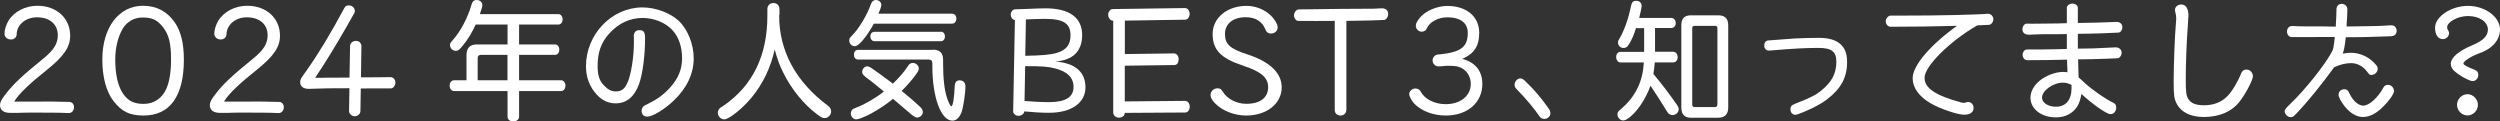
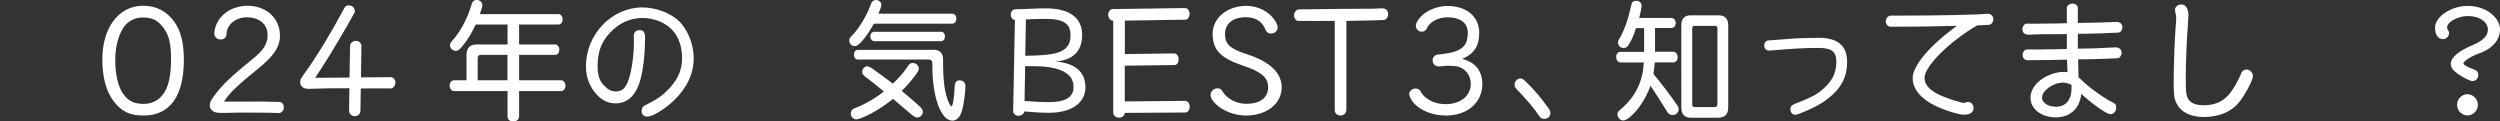
<svg xmlns="http://www.w3.org/2000/svg" id="_レイヤー_2" data-name="レイヤー 2" viewBox="0 0 272.88 13.25">
  <rect x="0" y="0" width="272.88" height="13.25" fill="#333333" stroke="none" />
  <defs>
    <style>
      .cls-1 {
        fill: #fff;
        stroke-width: 0px;
      }
    </style>
  </defs>
  <g id="svg">
    <g>
-       <path class="cls-1" d="m4.59,11.08c.99,0,1.59.01,2.13.03.38.01.66.01.78.01.36,0,.58.22.58.6,0,.34-.25.62-.55.62-.05,0-.19,0-.36-.01-.32-.03-2.15-.04-3.62-.04-.59,0-1.18.01-1.59.03h-.81c-.73.01-1.15-.29-1.15-.84,0-.32.14-.6.64-1.24.84-1.09,1.74-1.94,4.12-3.87,1.12-.92,1.55-1.61,1.55-2.52,0-1.2-.88-1.96-2.28-1.96-1.22,0-2.2.81-2.21,1.86,0,.31-.27.56-.62.56-.41,0-.71-.27-.71-.64,0-.42.18-.98.43-1.4.62-1.01,1.84-1.64,3.16-1.64,2.1,0,3.58,1.36,3.58,3.27,0,1.23-.69,2.24-2.51,3.7-1.95,1.55-3.07,2.63-3.55,3.41l-.05.08h3.06Z" />
      <path class="cls-1" d="m19.08,2.45c.66.95.99,2.29.99,4.05,0,4-1.52,6.11-4.4,6.11-1.51,0-2.4-.43-3.28-1.58-.8-1.03-1.22-2.63-1.22-4.54,0-3.48,1.8-5.86,4.43-5.86,1.48,0,2.63.6,3.48,1.82Zm-5.69.7c-.51.84-.81,2.07-.81,3.34,0,1.66.3,2.96.89,3.79.54.75,1.18,1.06,2.21,1.06,1.12,0,2-.59,2.48-1.66.34-.78.51-1.82.51-3.21,0-1.72-.23-2.66-.85-3.47-.64-.82-1.19-1.09-2.24-1.09-.93,0-1.7.43-2.2,1.24Z" />
      <path class="cls-1" d="m27.49,11.08c.99,0,1.59.01,2.13.03.38.01.66.01.78.01.36,0,.58.22.58.6,0,.34-.25.62-.55.62-.05,0-.19,0-.36-.01-.32-.03-2.15-.04-3.62-.04-.59,0-1.18.01-1.59.03h-.81c-.73.01-1.15-.29-1.15-.84,0-.32.14-.6.64-1.24.84-1.09,1.74-1.94,4.12-3.87,1.12-.92,1.55-1.61,1.55-2.52,0-1.2-.88-1.96-2.28-1.96-1.22,0-2.19.81-2.21,1.86,0,.31-.27.56-.62.56-.41,0-.71-.27-.71-.64,0-.42.18-.98.43-1.4.62-1.01,1.84-1.64,3.16-1.64,2.1,0,3.58,1.36,3.58,3.27,0,1.23-.69,2.24-2.51,3.7-1.95,1.55-3.07,2.63-3.55,3.41l-.05.08h3.06Z" />
      <path class="cls-1" d="m39.33,12.17c0,.27-.3.52-.62.52-.26,0-.49-.17-.6-.43v-.06s-.01-.04-.01-.04l.04-2.53c-1.66,0-1.74,0-2.29.01-1.1.04-1.88.06-2.15.06-.59,0-.93-.27-.93-.71,0-.32.03-.38.69-1.29,1.23-1.73,2.61-4,4.13-6.83.11-.21.23-.28.48-.28.37,0,.66.27.66.62,0,.14-.01.17-.32.68l-.55.98c-1.21,2.1-2.39,4.04-3.46,5.62h.78s.6-.01.6-.01h1.03s.63-.01.63-.01h.71s.06-3.47.06-3.47c.01-.29.3-.54.64-.54.3,0,.49.15.6.46v.06s0,.04,0,.04l-.05,3.42h1.01s1.17-.01,1.17-.01c.41-.01.66-.01.81-.01.33,0,.38,0,.47.06.18.08.3.31.3.53,0,.24-.14.5-.33.6-.07.04-.1.04-.37.04h-2.22s-.86.01-.86.01l-.04,2.53Z" />
      <path class="cls-1" d="m51.92,2.68c-.37.82-.86,1.64-1.36,2.24-.41.52-.56.63-.82.63-.33,0-.62-.29-.62-.62,0-.2.03-.25.29-.54.89-1.01,1.65-2.45,2.07-3.93.1-.32.25-.46.54-.46.37,0,.63.24.63.56,0,.14-.05.34-.27.98h8.56c.27,0,.47.24.47.57s-.19.57-.47.57h-4.28v2.17h3.92c.27,0,.47.24.47.57s-.19.57-.47.57h-3.92v2.77h4.58c.27,0,.48.25.48.59s-.21.59-.48.59h-4.58v2.78c0,.32-.26.53-.64.53s-.62-.21-.62-.53v-2.78h-5.84c-.27,0-.48-.25-.48-.59s.18-.57.48-.59h1.36v-2.75c0-.77.38-1.16,1.12-1.16h3.36v-2.17h-3.47Zm3.47,3.31h-2.91c-.23,0-.34.13-.34.35v2.42h3.25v-2.77Z" />
      <path class="cls-1" d="m69.17,3.98c0-.43.22-.69.62-.69.47,0,.62.22.62.89,0,1.9-.26,3.9-.66,5-.49,1.37-1.36,2.1-2.54,2.1-.82,0-1.48-.31-2.08-.96-.78-.85-1.17-1.89-1.17-3.09,0-3.48,2.81-6.42,6.16-6.42,1.44,0,3.02.59,3.95,1.45,1,.94,1.65,2.56,1.65,4.11,0,1.66-.75,3.26-2.18,4.61-1,.96-2.3,1.75-2.89,1.75-.38,0-.62-.24-.62-.63,0-.18.08-.38.21-.49.05-.06.08-.07.3-.18,1.21-.59,1.85-1.06,2.58-1.85.92-1.02,1.33-2.01,1.33-3.23s-.36-2.29-1.02-3.02c-.75-.85-2.02-1.37-3.29-1.37-1.37,0-2.62.57-3.63,1.69-.88.96-1.28,2.05-1.28,3.54,0,1.01.19,1.62.67,2.11.47.5.84.68,1.33.68.62,0,.99-.29,1.3-1.05.36-.87.66-2.75.66-4.19v-.78Z" />
-       <path class="cls-1" d="m85.05,1.65c-.03,3.84,1.78,7.24,5.27,9.85.27.2.4.39.4.66,0,.38-.33.73-.71.73-.23,0-.37-.07-.79-.39-1.48-1.09-2.83-2.75-3.73-4.58-.4-.78-.66-1.52-.93-2.52-.43,1.97-1.29,3.76-2.54,5.27-1,1.2-2.46,2.36-2.96,2.36-.38,0-.71-.34-.71-.73,0-.2.1-.39.25-.52q.06-.03.37-.24c3.18-2.17,4.8-5.49,4.79-9.84v-.7c0-.39.27-.67.66-.67s.66.28.66.67v.64Z" />
      <path class="cls-1" d="m103.94,1.5c.26,0,.45.22.45.52,0,.32-.19.56-.45.56h-8.55c-.36.64-.82,1.36-1.22,1.82-.41.48-.64.64-.89.64-.32,0-.58-.28-.58-.62,0-.2.05-.29.29-.53.74-.73,1.66-2.25,2.07-3.44.1-.29.29-.45.54-.45.34,0,.6.24.6.54,0,.14-.08.41-.32.95h8.05Zm-9.53,6.83c-.25-.2-.3-.29-.3-.5,0-.29.26-.59.54-.59.12,0,.26.06.45.17.3.2,1.88,1.34,2.36,1.72.66-.62,1.25-1.3,1.63-1.9.16-.27.33-.36.56-.36.32,0,.64.29.64.59,0,.14-.05.29-.18.48-.4.6-1.01,1.31-1.69,1.98.78.63,1.48,1.24,2.02,1.75.19.17.29.36.29.56,0,.32-.3.6-.63.6q-.26,0-.84-.52c-.53-.46-1.14-.96-1.78-1.52-.89.71-1.59,1.17-2.47,1.64-.73.38-1.32.6-1.55.6-.32,0-.59-.31-.59-.66,0-.2.1-.38.27-.49q.05-.03.34-.14c1-.39,2.18-1.09,3-1.75-.27-.22-.66-.53-1.15-.94l-.93-.71Zm7.38-2.91c.78,0,1.14.35,1.15,1.06v.38c0,1.73.14,2.98.45,3.89.19.55.36.85.45.85.17,0,.32-.91.37-2.22.03-.41.19-.61.54-.61.38,0,.63.25.63.66,0,.75-.23,2.25-.42,2.8-.22.6-.58.94-1,.94-1.25,0-2.19-2.56-2.19-5.9v-.35c0-.28-.14-.42-.4-.42h-7.71c-.27,0-.45-.21-.45-.53s.16-.52.45-.53h8.13Zm.92-1.96c.25,0,.43.21.43.52s-.18.52-.43.52h-7.26c-.26,0-.45-.24-.45-.53s.16-.49.45-.5h7.26Z" />
      <path class="cls-1" d="m110.32,1.61c0-.24.15-.49.32-.56.05-.03.14-.03.36-.04.07,0,.49-.01,1.18-.04.44-.03,1.66-.06,1.95-.06,2.61,0,3.99,1.02,3.99,2.92,0,1.76-1.03,2.77-2.95,2.88,2.17.17,3.31,1.13,3.31,2.82s-1.52,2.78-3.98,2.78c-.8,0-1.81-.06-2.69-.15-.04.28-.32.48-.66.48-.26,0-.45-.14-.56-.39v-.06s0-.04,0-.04l.19-9.97c-.25,0-.45-.28-.45-.57Zm1.51,9.41c.78.07,1.87.13,2.66.13,1.8,0,2.69-.54,2.69-1.65,0-1.02-.66-1.68-2-2.03-.82-.21-1.45-.25-3.28-.25l-.07,3.8Zm.08-4.93c1.78-.03,2.73-.11,3.42-.31,1.06-.31,1.52-.89,1.52-1.93,0-1.29-.77-1.79-2.77-1.79-.48,0-1.41.03-2.1.06l-.07,3.97Z" />
      <path class="cls-1" d="m121.47,2.26c-.26,0-.51-.31-.51-.64s.23-.63.49-.63l7.89-.11c.29,0,.51.27.51.63s-.21.64-.49.64l-6.58.1v3.65l5.35-.07c.3,0,.52.25.52.63s-.18.64-.47.64l-5.41.07v3.9l6.58-.06c.29,0,.51.27.51.63s-.21.64-.49.64l-6.6.04c-.01.31-.27.52-.63.52s-.63-.24-.63-.57V2.26h-.04Z" />
      <path class="cls-1" d="m139.12,2.17c.23.35.34.6.34.82,0,.38-.32.67-.73.67-.29,0-.47-.13-.58-.38-.37-.94-1.08-1.4-2.19-1.4-1.37,0-2.25.71-2.25,1.82s.51,1.61,2.4,2.22c2.5.81,3.79,2.04,3.79,3.61,0,1.78-1.63,3.08-3.88,3.08-1.25,0-2.54-.49-3.33-1.27-.37-.35-.56-.7-.56-.96,0-.41.34-.74.75-.74.3,0,.41.07.63.43.47.74,1.48,1.26,2.52,1.26,1.52,0,2.39-.66,2.39-1.82,0-1.03-.74-1.68-2.7-2.33-2.48-.82-3.36-1.73-3.36-3.48s1.59-3.06,3.7-3.06c1.22,0,2.43.6,3.06,1.54Z" />
      <path class="cls-1" d="m146.95,12.02c0,.34-.27.59-.63.59s-.63-.25-.63-.59V2.28c-.86.01-1.18.01-2.03.01q-1.95,0-2-.01c-.22-.03-.42-.32-.42-.6,0-.24.15-.5.33-.6.11-.06.29-.07.8-.06,1.29-.03,6.9-.08,7.57-.07.41-.03.85-.04.92-.04.42,0,.66.24.66.63,0,.32-.21.61-.44.64-.34.03-2.35.08-4.12.1v9.74Z" />
      <path class="cls-1" d="m159.56,6.42c1.45.35,2.24,1.31,2.24,2.74,0,2.04-1.62,3.45-3.98,3.45-1.39,0-2.67-.49-3.44-1.29-.32-.34-.56-.8-.56-1.06,0-.31.33-.6.67-.6.26,0,.47.11.58.34.44.82,1.51,1.37,2.73,1.37,1.62,0,2.74-.91,2.74-2.22,0-.88-.54-1.62-1.34-1.86-.23-.07-.62-.11-1-.11-.26,0-.6.01-.97.06-.12.01-.15.01-.19.01-.38,0-.67-.28-.67-.66,0-.29.18-.53.45-.61.07-.03.11-.03.29-.04,2.36-.24,3.1-.8,3.1-2.36,0-1.08-.81-1.69-2.24-1.69-1,0-1.95.52-2.24,1.23-.08.21-.3.34-.55.34-.36,0-.64-.31-.64-.66,0-.24.14-.49.48-.91.6-.71,1.85-1.24,2.96-1.24,2.1,0,3.48,1.16,3.48,2.94,0,1.41-.54,2.25-1.77,2.8l-.12.06Z" />
      <path class="cls-1" d="m166.53,8.9c.99.95,1.66,1.75,2.52,2.96.12.17.18.32.18.49,0,.35-.3.63-.66.63-.23,0-.41-.1-.54-.29-.48-.74-1.54-2-2.48-2.95-.18-.2-.23-.29-.23-.49,0-.36.3-.69.63-.69.19,0,.3.07.58.34Z" />
      <path class="cls-1" d="m178.57,3.07c-.23.75-.48,1.33-.81,1.83-.15.24-.32.34-.55.34-.33,0-.6-.27-.6-.59,0-.15.01-.21.17-.45.54-.96.95-2.11,1.25-3.55.08-.41.23-.56.56-.56.36,0,.6.22.6.56,0,.14-.15.85-.27,1.31h3.5c.29,0,.49.24.49.56s-.21.54-.49.54h-1.77v2.59h1.99c.27,0,.48.25.48.59s-.21.57-.48.57h-2.02c-.04.45-.07.8-.15,1.26,1.08,1.31,1.59,1.98,2.58,3.38.12.18.18.31.18.48,0,.34-.3.63-.67.63-.19,0-.4-.1-.51-.25-.03-.03-.07-.11-.18-.28-.41-.69-.95-1.51-1.58-2.47l-.14-.2c-.21.64-.66,1.52-1.1,2.15-.64.92-1.45,1.64-1.87,1.64-.33,0-.63-.31-.63-.66,0-.22.05-.32.4-.6,1.58-1.37,2.36-2.98,2.48-5.07h-2.54c-.27,0-.48-.25-.48-.59s.18-.56.48-.57h2.57v-2.59h-.89Zm10.07,8.65c0,.75-.37,1.13-1.1,1.13h-2.96c-.71,0-1.06-.36-1.06-1.13V2.77c0-.75.34-1.1,1.06-1.1h2.96c.74,0,1.1.36,1.1,1.1v8.96Zm-3.66-8.9c-.19,0-.27.08-.27.28v8.3c0,.2.1.29.27.29h2.19c.18,0,.29-.11.29-.31V3.1c0-.2-.08-.28-.27-.28h-2.21Z" />
      <path class="cls-1" d="m201.62,6.71c0,1.71-.64,2.94-2.18,4.12-.41.32-.91.62-1.58.95-.91.43-1.69.75-1.89.75-.32,0-.54-.25-.54-.61,0-.31.11-.43.52-.6,1.56-.6,2.25-.95,2.84-1.43,1.17-.96,1.65-1.87,1.65-3.16,0-1.1-.52-1.5-1.95-1.5s-2.72.07-5.23.28c-.12.01-.14.01-.17.01-.32,0-.52-.22-.52-.56,0-.29.15-.49.38-.54q.07-.01,2.94-.22c.38-.03,2-.07,2.66-.07,2.04,0,3.06.87,3.06,2.57Z" />
      <path class="cls-1" d="m217.06,1.51c.26,0,.52.29.52.57,0,.32-.22.61-.48.63-.23.01-1.07.06-1.28.06-3.04,1.76-5.75,4.46-5.75,5.72,0,1.13,1.17,1.92,3.95,2.68.16.04.23.06.33.06.08,0,.12-.01.26-.06.07-.03.15-.04.21-.04.33,0,.6.28.6.64,0,.49-.37.75-1.04.75-.71,0-2.61-.64-3.62-1.23-1.29-.74-1.99-1.71-1.99-2.75,0-1.38,1.92-3.63,4.84-5.72-1.96.06-4.95.1-7.26.1-.27,0-.52-.28-.52-.6,0-.22.15-.46.34-.56.08-.06.12-.06.45-.06h1.4c3.33.01,8-.1,8.94-.2h.08Z" />
      <path class="cls-1" d="m225.59.87c0-.25.3-.48.63-.48.3,0,.58.22.58.46v1.66c1.39-.01,3.02-.07,4.01-.11.08-.01.19-.01.22-.01.38,0,.63.24.63.57,0,.31-.19.59-.44.6-.49.04-3.1.13-4.42.13v1.62c1.44-.01,2.24-.04,2.39-.06.81-.04,1.52-.08,1.73-.08.4,0,.66.24.66.6,0,.24-.15.49-.34.57-.05.01-.1.01-.34.03-.1,0-.44.01-.97.04-.93.04-2.28.07-3.1.07.01.68.03,1.5.05,1.97.25.21.33.28.7.63.78.71,2.26,1.75,3.04,2.11.27.13.37.27.37.52,0,.45-.26.75-.64.75-.41,0-2.04-1.15-3.16-2.21-.16.95-.41,1.45-.91,1.9-.48.43-1.12.66-1.88.66-1.59,0-2.77-.92-2.77-2.14,0-.67.36-1.33,1-1.86.7-.57,1.74-.96,2.56-.96.14,0,.29.01.47.04v-.43s-.03-.52-.03-.52v-.18s-.01-.25-.01-.25c-1.48.04-2.67.06-4.33.06-.3,0-.52-.25-.52-.59,0-.22.12-.45.3-.54.07-.03.12-.04.29-.04h.6q.73.01,2.69-.03l.95-.03v-1.62c-.44.01-.84.01-.96.01-1.44,0-2.39.01-2.59.03-.23.01-.51.03-.56.03-.49,0-.74-.21-.74-.63,0-.24.17-.5.36-.57.06-.01.1-.01.22-.01.04,0,.25,0,.49.01.23,0,.77,0,2.78-.03l1-.03V.87Zm.51,8.39c-.3-.15-.6-.24-.92-.24-1.08,0-2.29.87-2.29,1.64,0,.56.67.99,1.52.99,1.07,0,1.7-.74,1.7-2v-.39Z" />
      <path class="cls-1" d="m238.86,1.82c0,.14,0,.2-.05.94-.14,1.76-.23,4.18-.23,5.8,0,1.45.04,1.85.26,2.22.29.49.84.71,1.73.71,1.07,0,1.91-.34,2.57-1.01.49-.5,1.12-1.55,1.48-2.46.12-.29.3-.43.59-.43.37,0,.7.34.7.73s-.71,1.77-1.37,2.66c-.86,1.17-2.24,1.79-3.99,1.79-1.41,0-2.46-.5-2.95-1.43-.29-.56-.34-.92-.34-2.45,0-1.83.12-4.99.25-6.42.01-.18.03-.32.03-.42,0-.27-.03-.46-.11-.77-.01-.06-.03-.13-.03-.18,0-.35.3-.61.69-.61.52,0,.79.46.79,1.33Z" />
-       <path class="cls-1" d="m254.95,2.91c.05-.92.08-1.34.08-1.9,0-.36.23-.59.6-.59.21,0,.41.13.52.31.05.1.07.15.07.39,0,.28-.03.82-.08,1.52v.25s.85-.01.85-.01c2.32-.03,2.48-.04,3-.06.41-.03.86-.06.96-.06.32,0,.47.07.58.31.04.07.07.18.07.27,0,.42-.25.63-.74.62-.15,0-.99.03-2.19.07-.7.03-1.29.03-2.62.03-.12,1.03-.19,1.4-.34,1.8.33-.07.59-.1.89-.1.97,0,1.95.43,2.63,1.19.25.27.3.36.3.56,0,.36-.32.67-.67.67-.21,0-.23-.01-.45-.31-.45-.63-1.1-.98-1.78-.98-.56,0-1.21.15-1.85.45-1.41,1.94-2.92,3.8-4.13,5.06-.36.36-.4.39-.62.39-.33,0-.66-.34-.66-.67q0-.21.62-.78c1.62-1.55,3.76-4.22,4.54-5.69.15-.27.19-.45.32-1.61h-.96c-2,0-3.53.01-3.7.01h-.04c-.3,0-.52-.27-.52-.61s.22-.6.56-.6c.07,0,.18,0,.29.01.08.01.59.03,1.11.03h1.84s1.54.03,1.54.03Zm1.37,7.06s.03.03.14.25c.38.8.97,1.31,1.5,1.31.63,0,1.59-.85,2.21-2,.1-.17.26-.27.47-.27.37,0,.67.31.67.69,0,.31-.58,1.12-1.25,1.76-.71.7-1.45,1.06-2.14,1.06s-1.39-.41-1.99-1.16c-.4-.5-.67-1.01-.67-1.26,0-.36.26-.61.64-.61.18,0,.34.08.42.22Z" />
      <path class="cls-1" d="m268.88,6.93c0,.14.45.39,1.22.68.29.11.41.28.41.57,0,.36-.27.67-.62.67-.27,0-.97-.34-1.6-.78-.54-.38-.78-.71-.78-1.1,0-.69.85-1.41,2.39-2.05,1.14-.48,1.66-1.01,1.66-1.69,0-.84-.93-1.48-2.17-1.48-1.1,0-2.28.63-2.28,1.23,0,.13.01.18.14.39.04.07.07.15.07.24,0,.36-.3.66-.69.66-.51,0-.84-.49-.84-1.24,0-1.22,1.76-2.39,3.59-2.39s3.5,1.17,3.5,2.59c0,.67-.3,1.3-.86,1.8-.42.36-.78.56-1.56.85-.78.29-1.58.82-1.58,1.06Zm1.59,4.51c0,.63-.52,1.16-1.14,1.16s-1.14-.53-1.14-1.16.54-1.16,1.14-1.16,1.14.54,1.14,1.16Z" />
    </g>
  </g>
</svg>